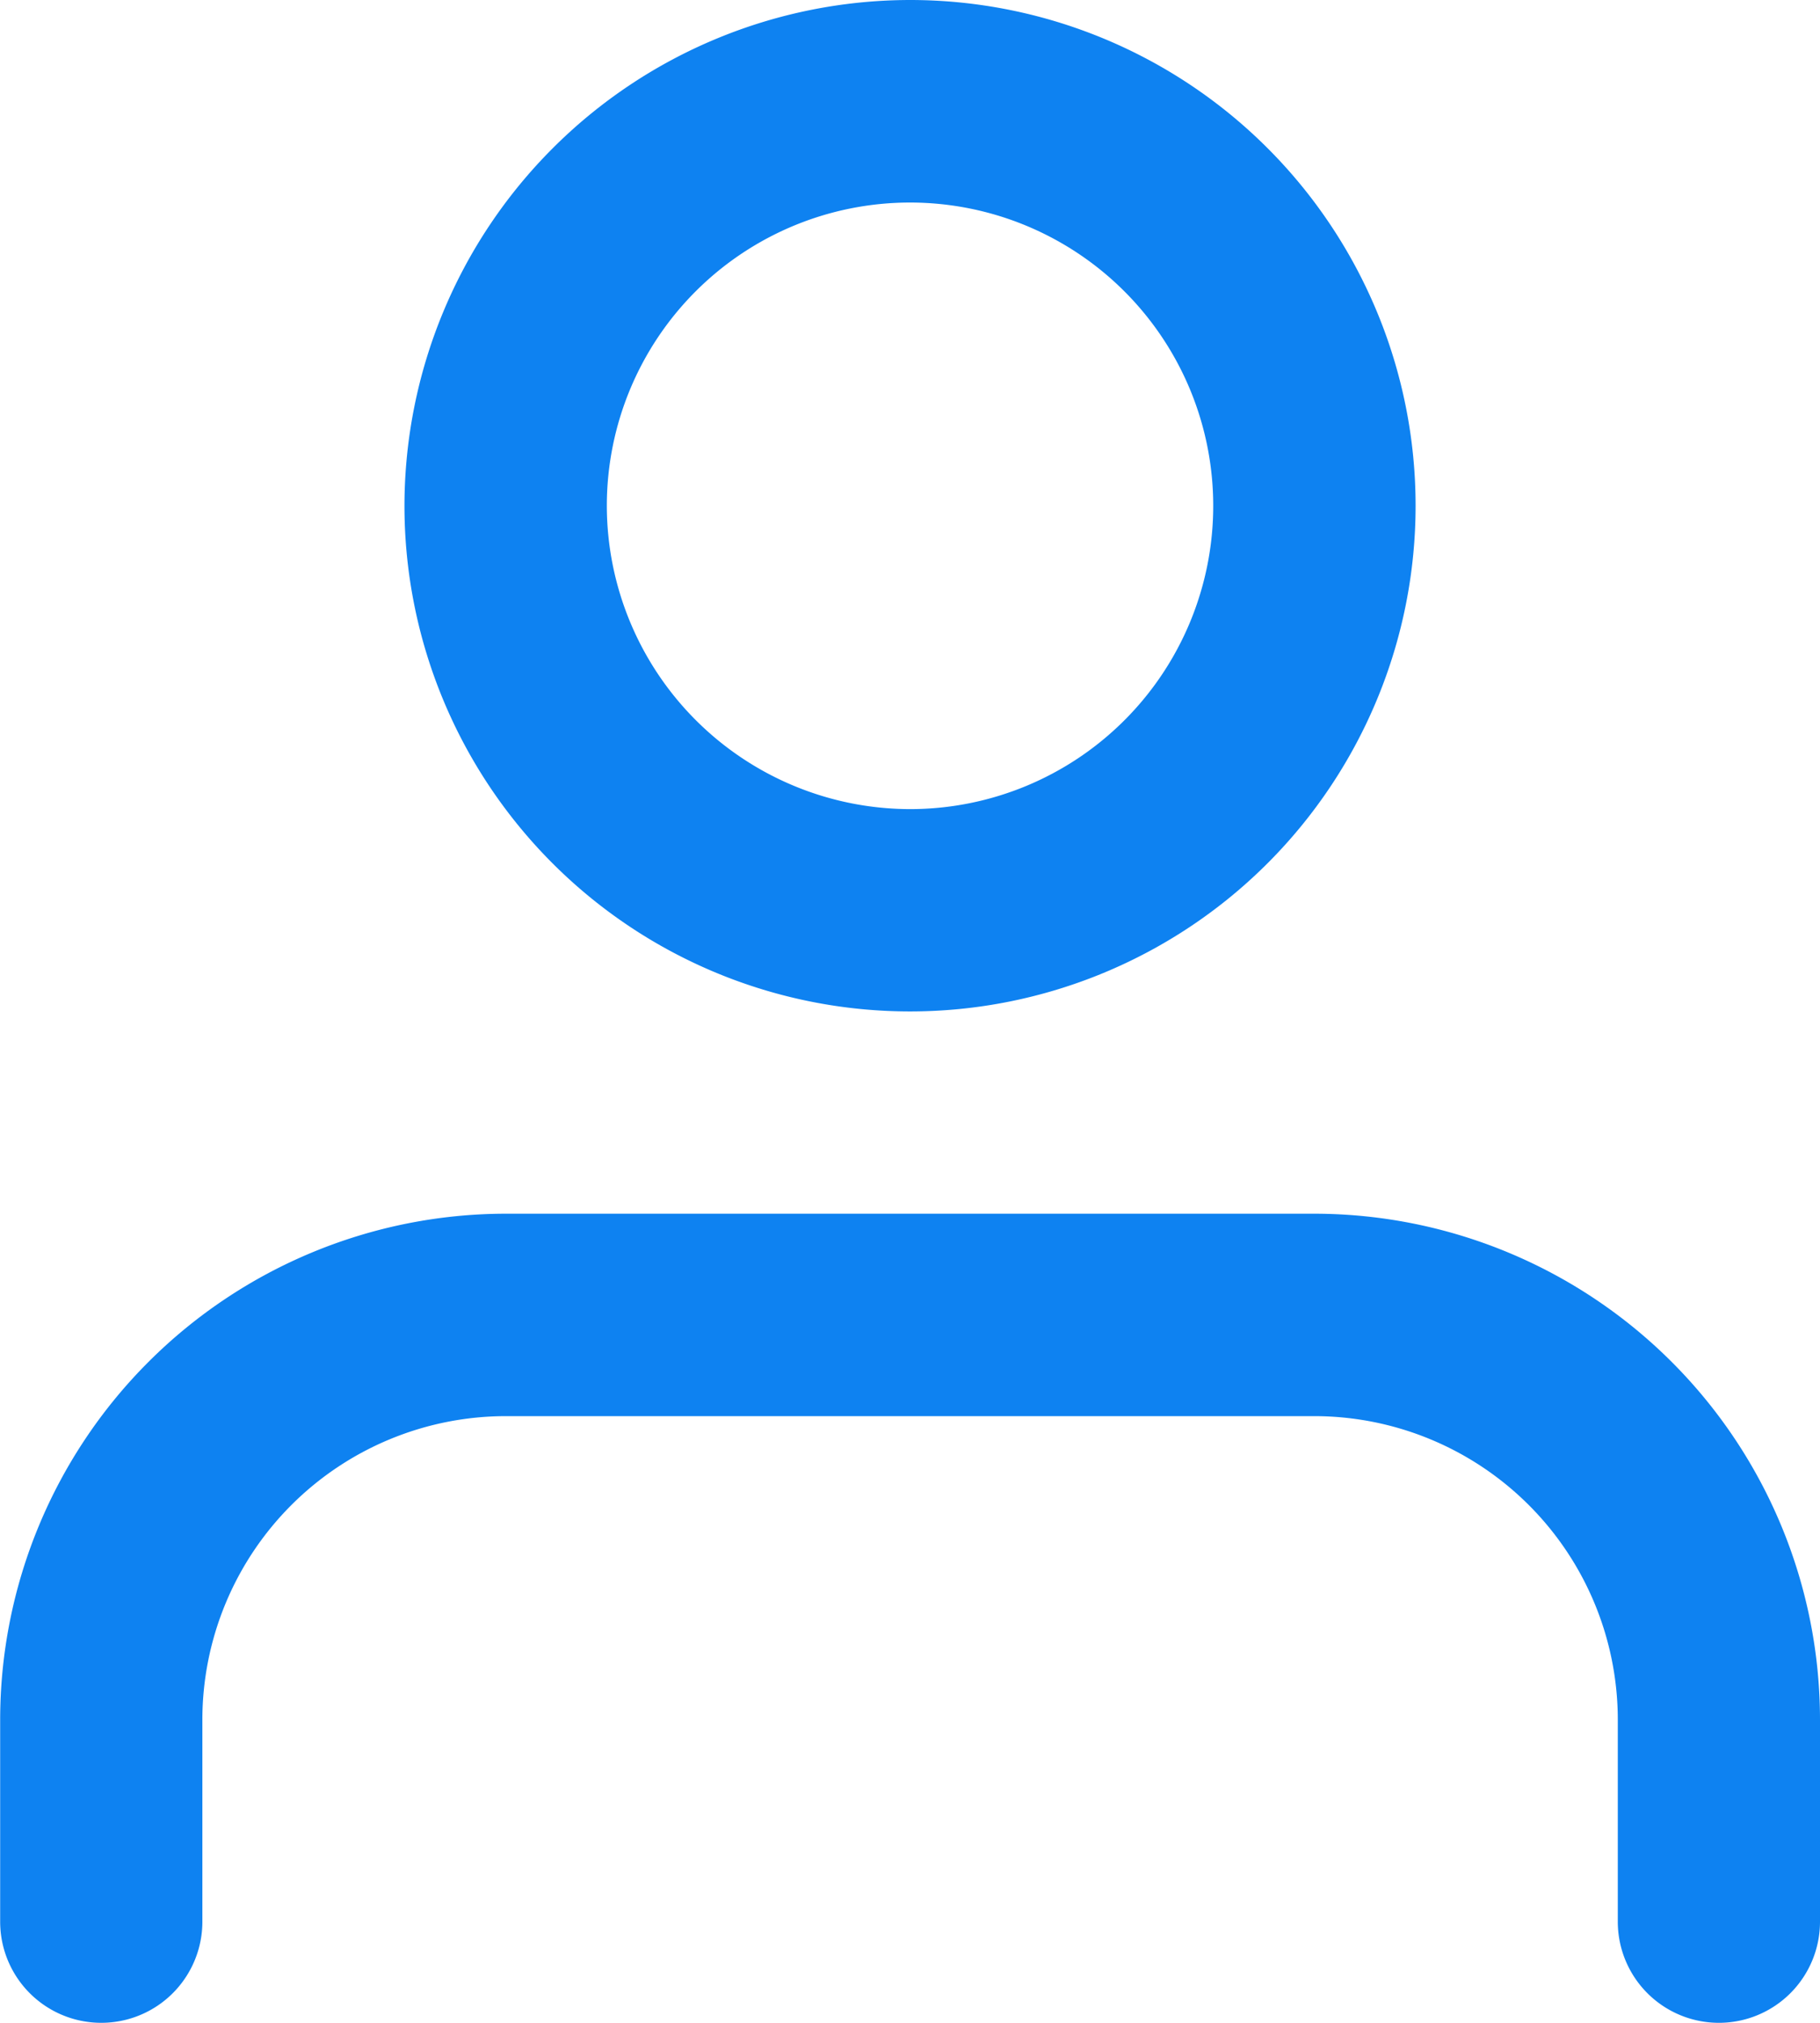
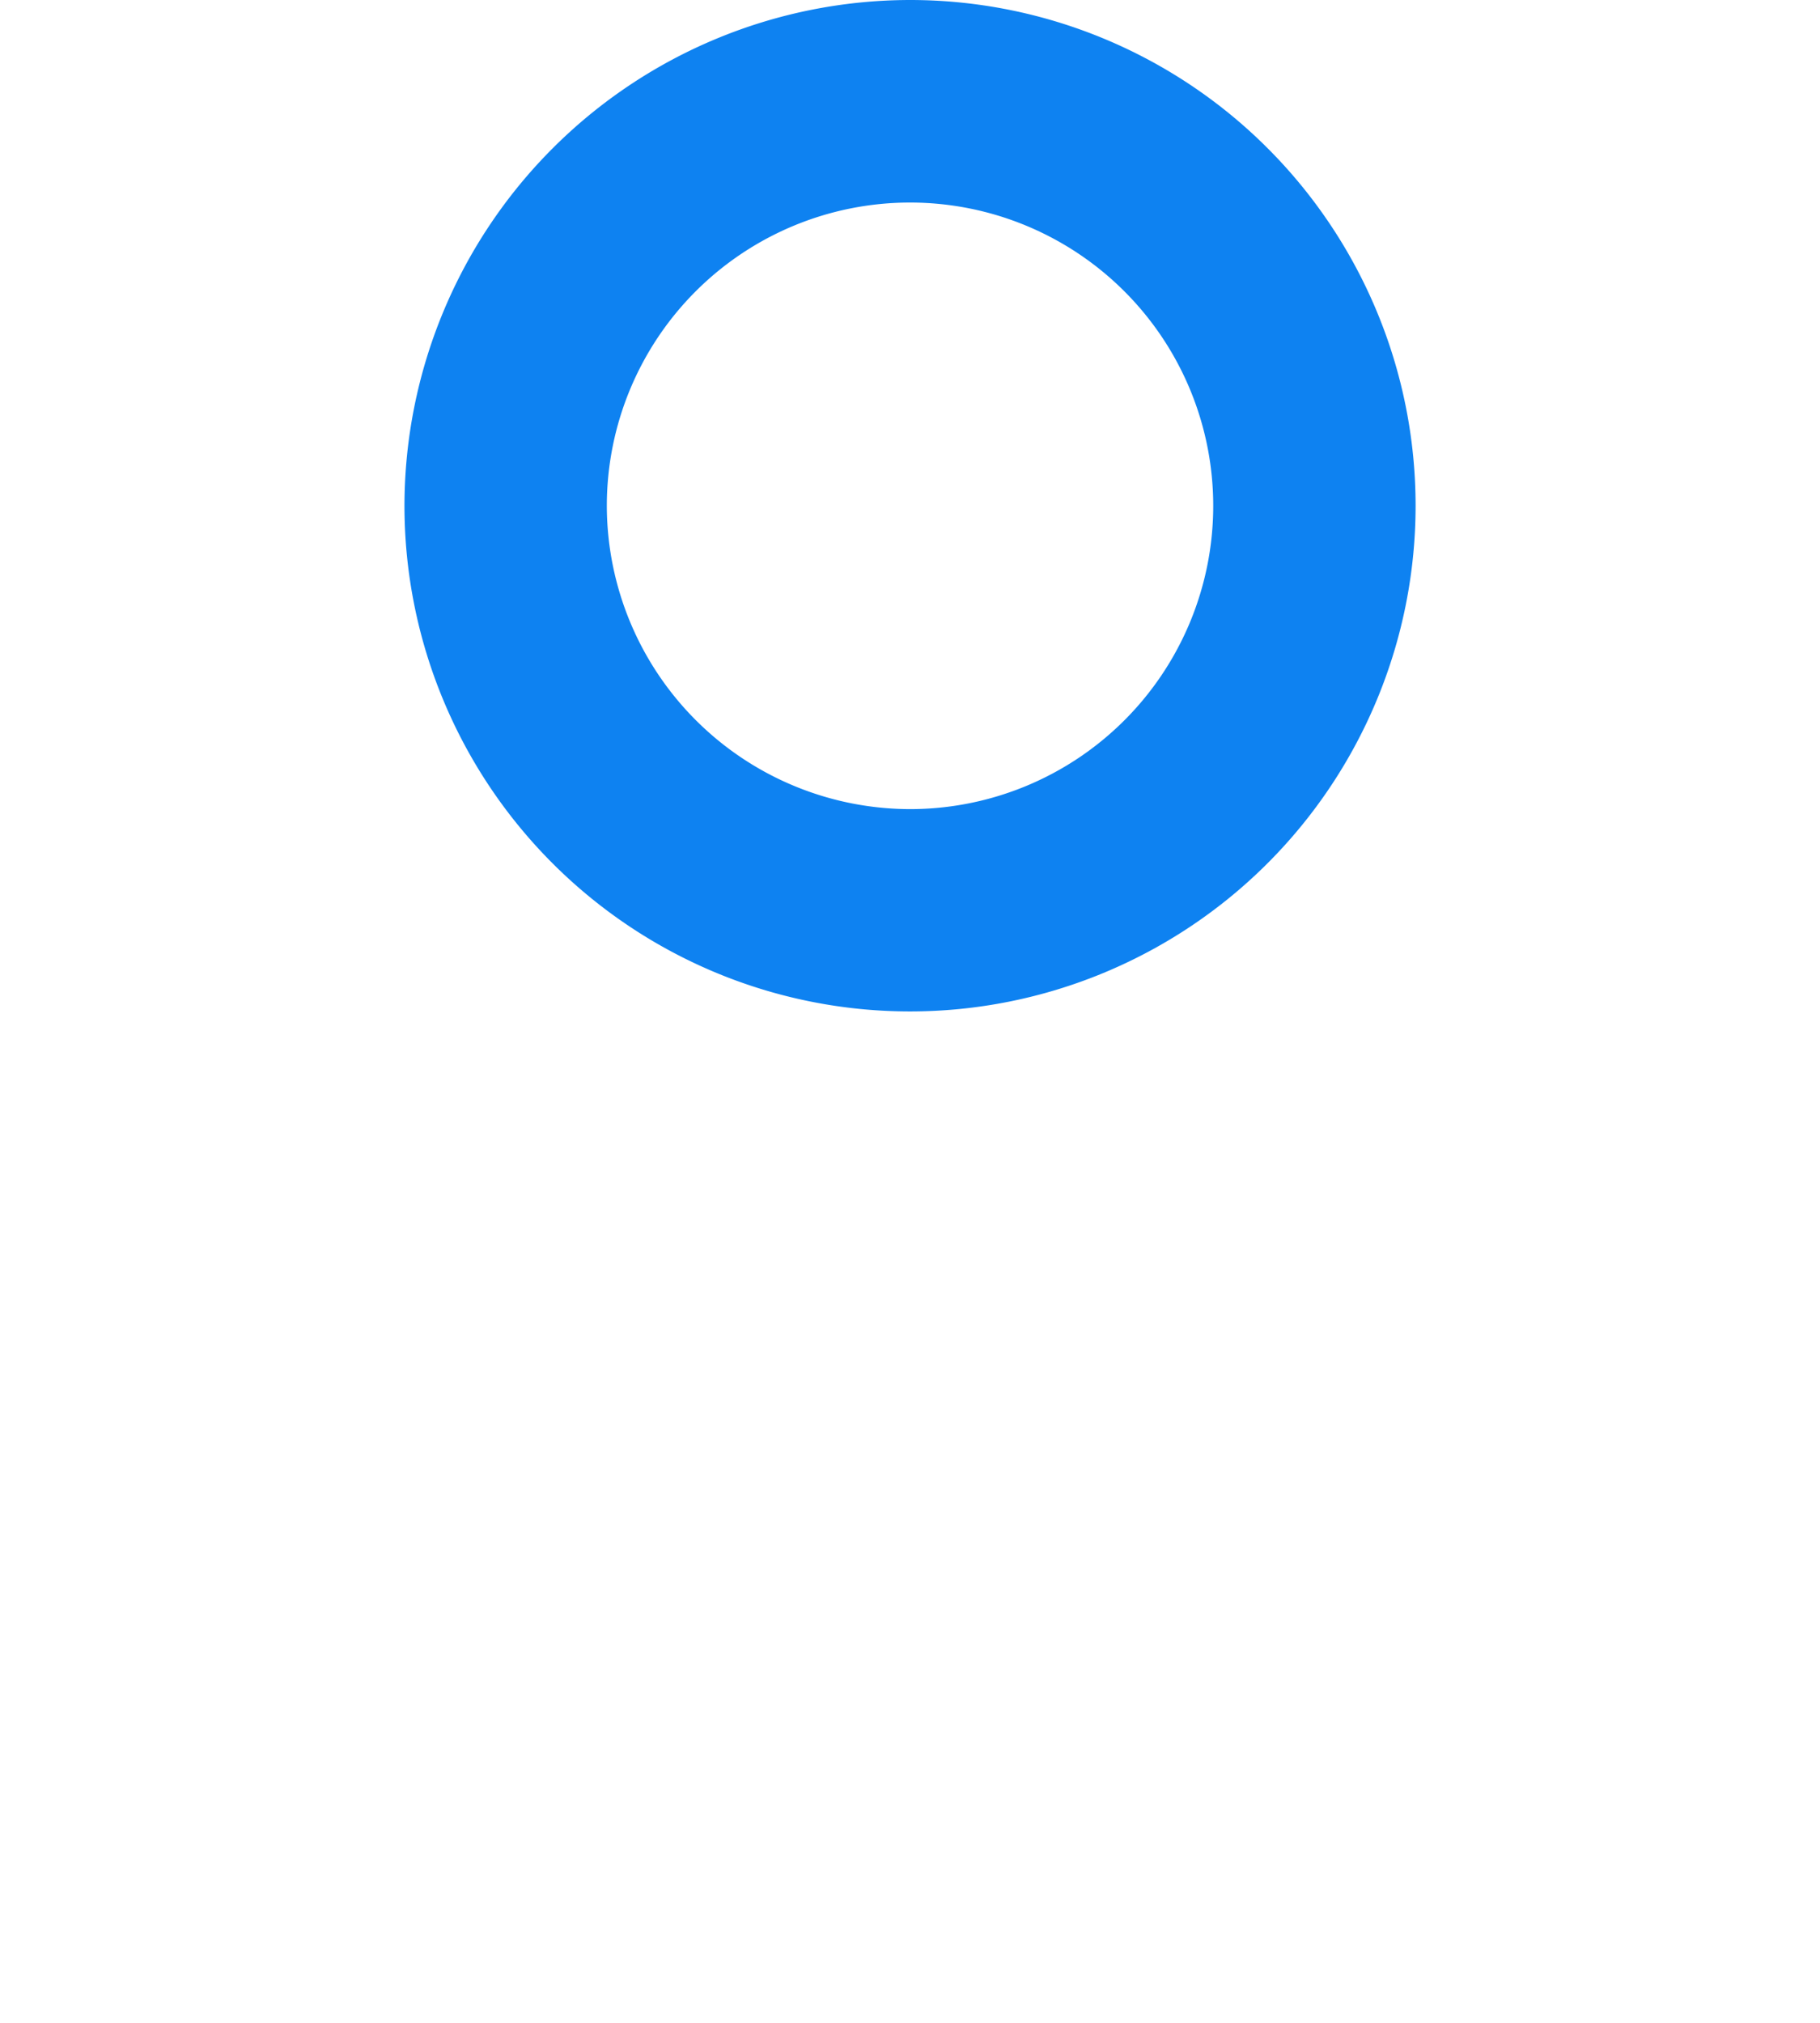
<svg xmlns="http://www.w3.org/2000/svg" width="33.015" height="36.683" viewBox="0 0 33.015 36.683">
  <g id="Grupo_8855" data-name="Grupo 8855" transform="translate(-3 -2)">
-     <path id="Caminho_13830" data-name="Caminho 13830" d="M34.181,28.673a1.834,1.834,0,0,1-1.834-1.834V23.171a5.509,5.509,0,0,0-5.5-5.5H12.171a5.509,5.509,0,0,0-5.5,5.5v3.668a1.834,1.834,0,0,1-3.668,0V23.171A9.181,9.181,0,0,1,12.171,14H26.844a9.181,9.181,0,0,1,9.171,9.171v3.668A1.834,1.834,0,0,1,34.181,28.673Z" transform="translate(0 10.01)" fill="#0e82f1" />
    <path id="Elipse_325" data-name="Elipse 325" d="M8.171-1A9.171,9.171,0,1,1-1,8.171,9.181,9.181,0,0,1,8.171-1Zm0,14.673a5.5,5.5,0,1,0-5.5-5.5A5.509,5.509,0,0,0,8.171,13.673Z" transform="translate(11.337 3)" fill="#0e82f1" />
  </g>
</svg>